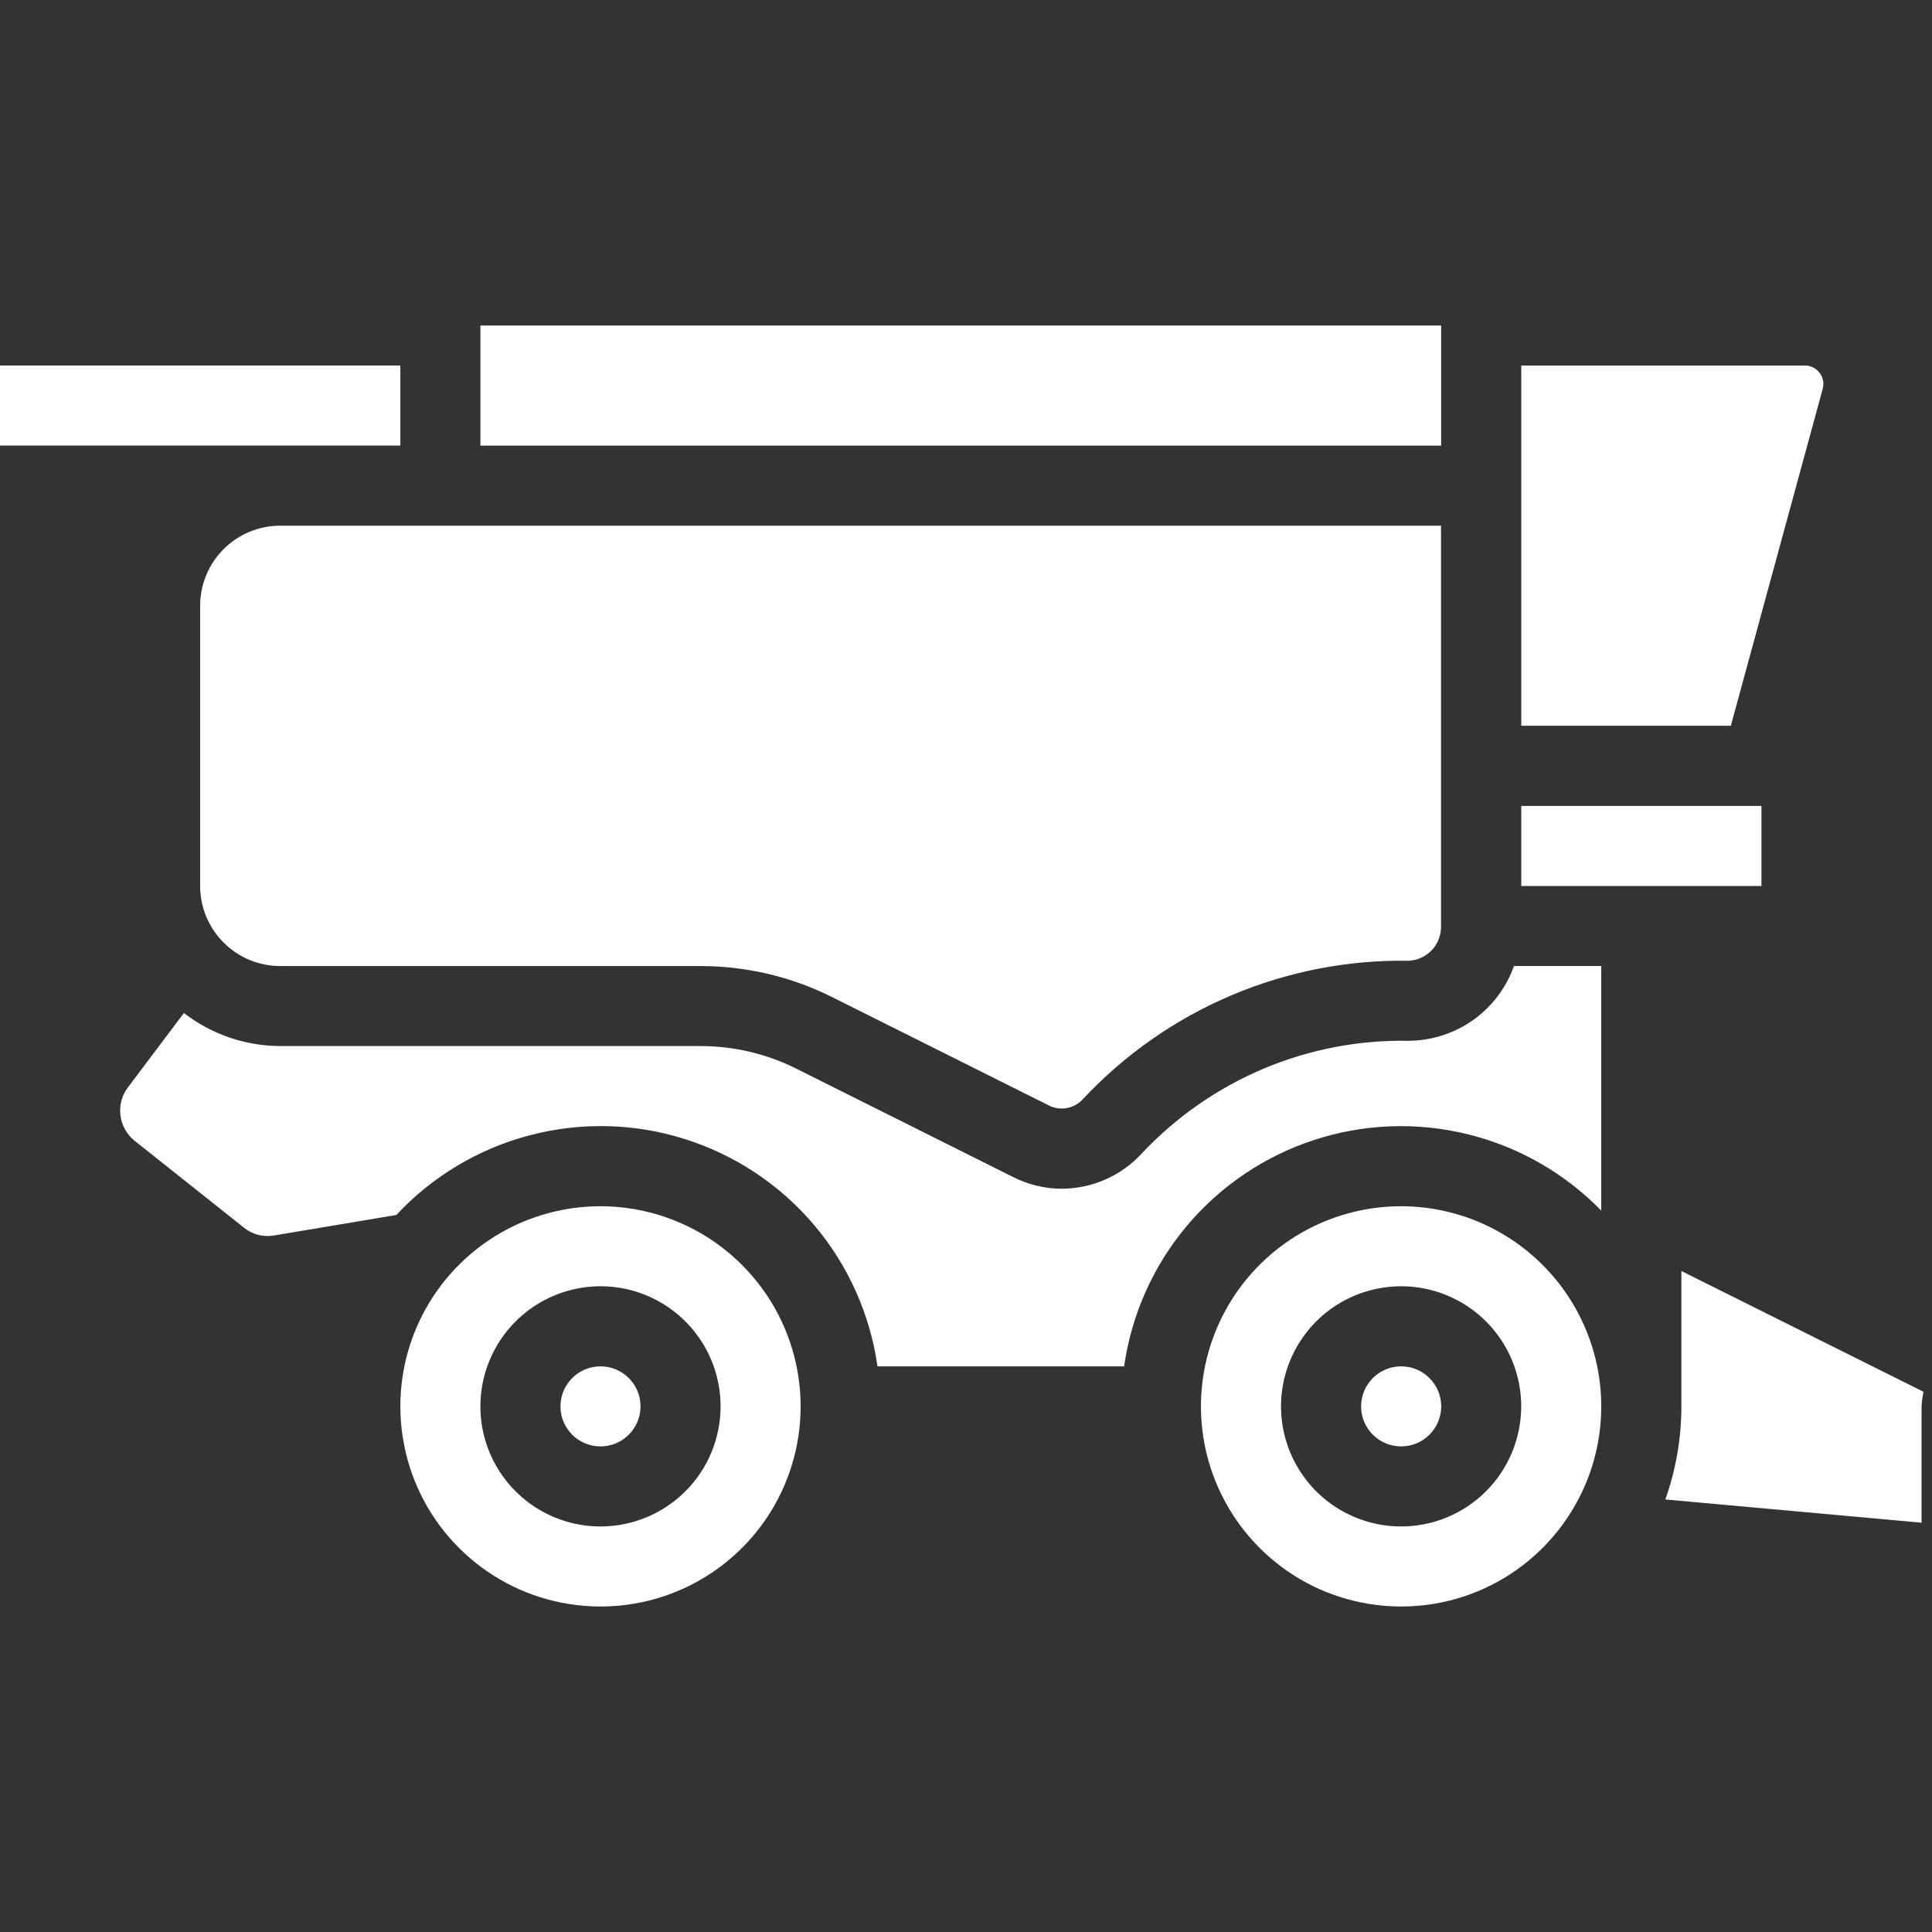
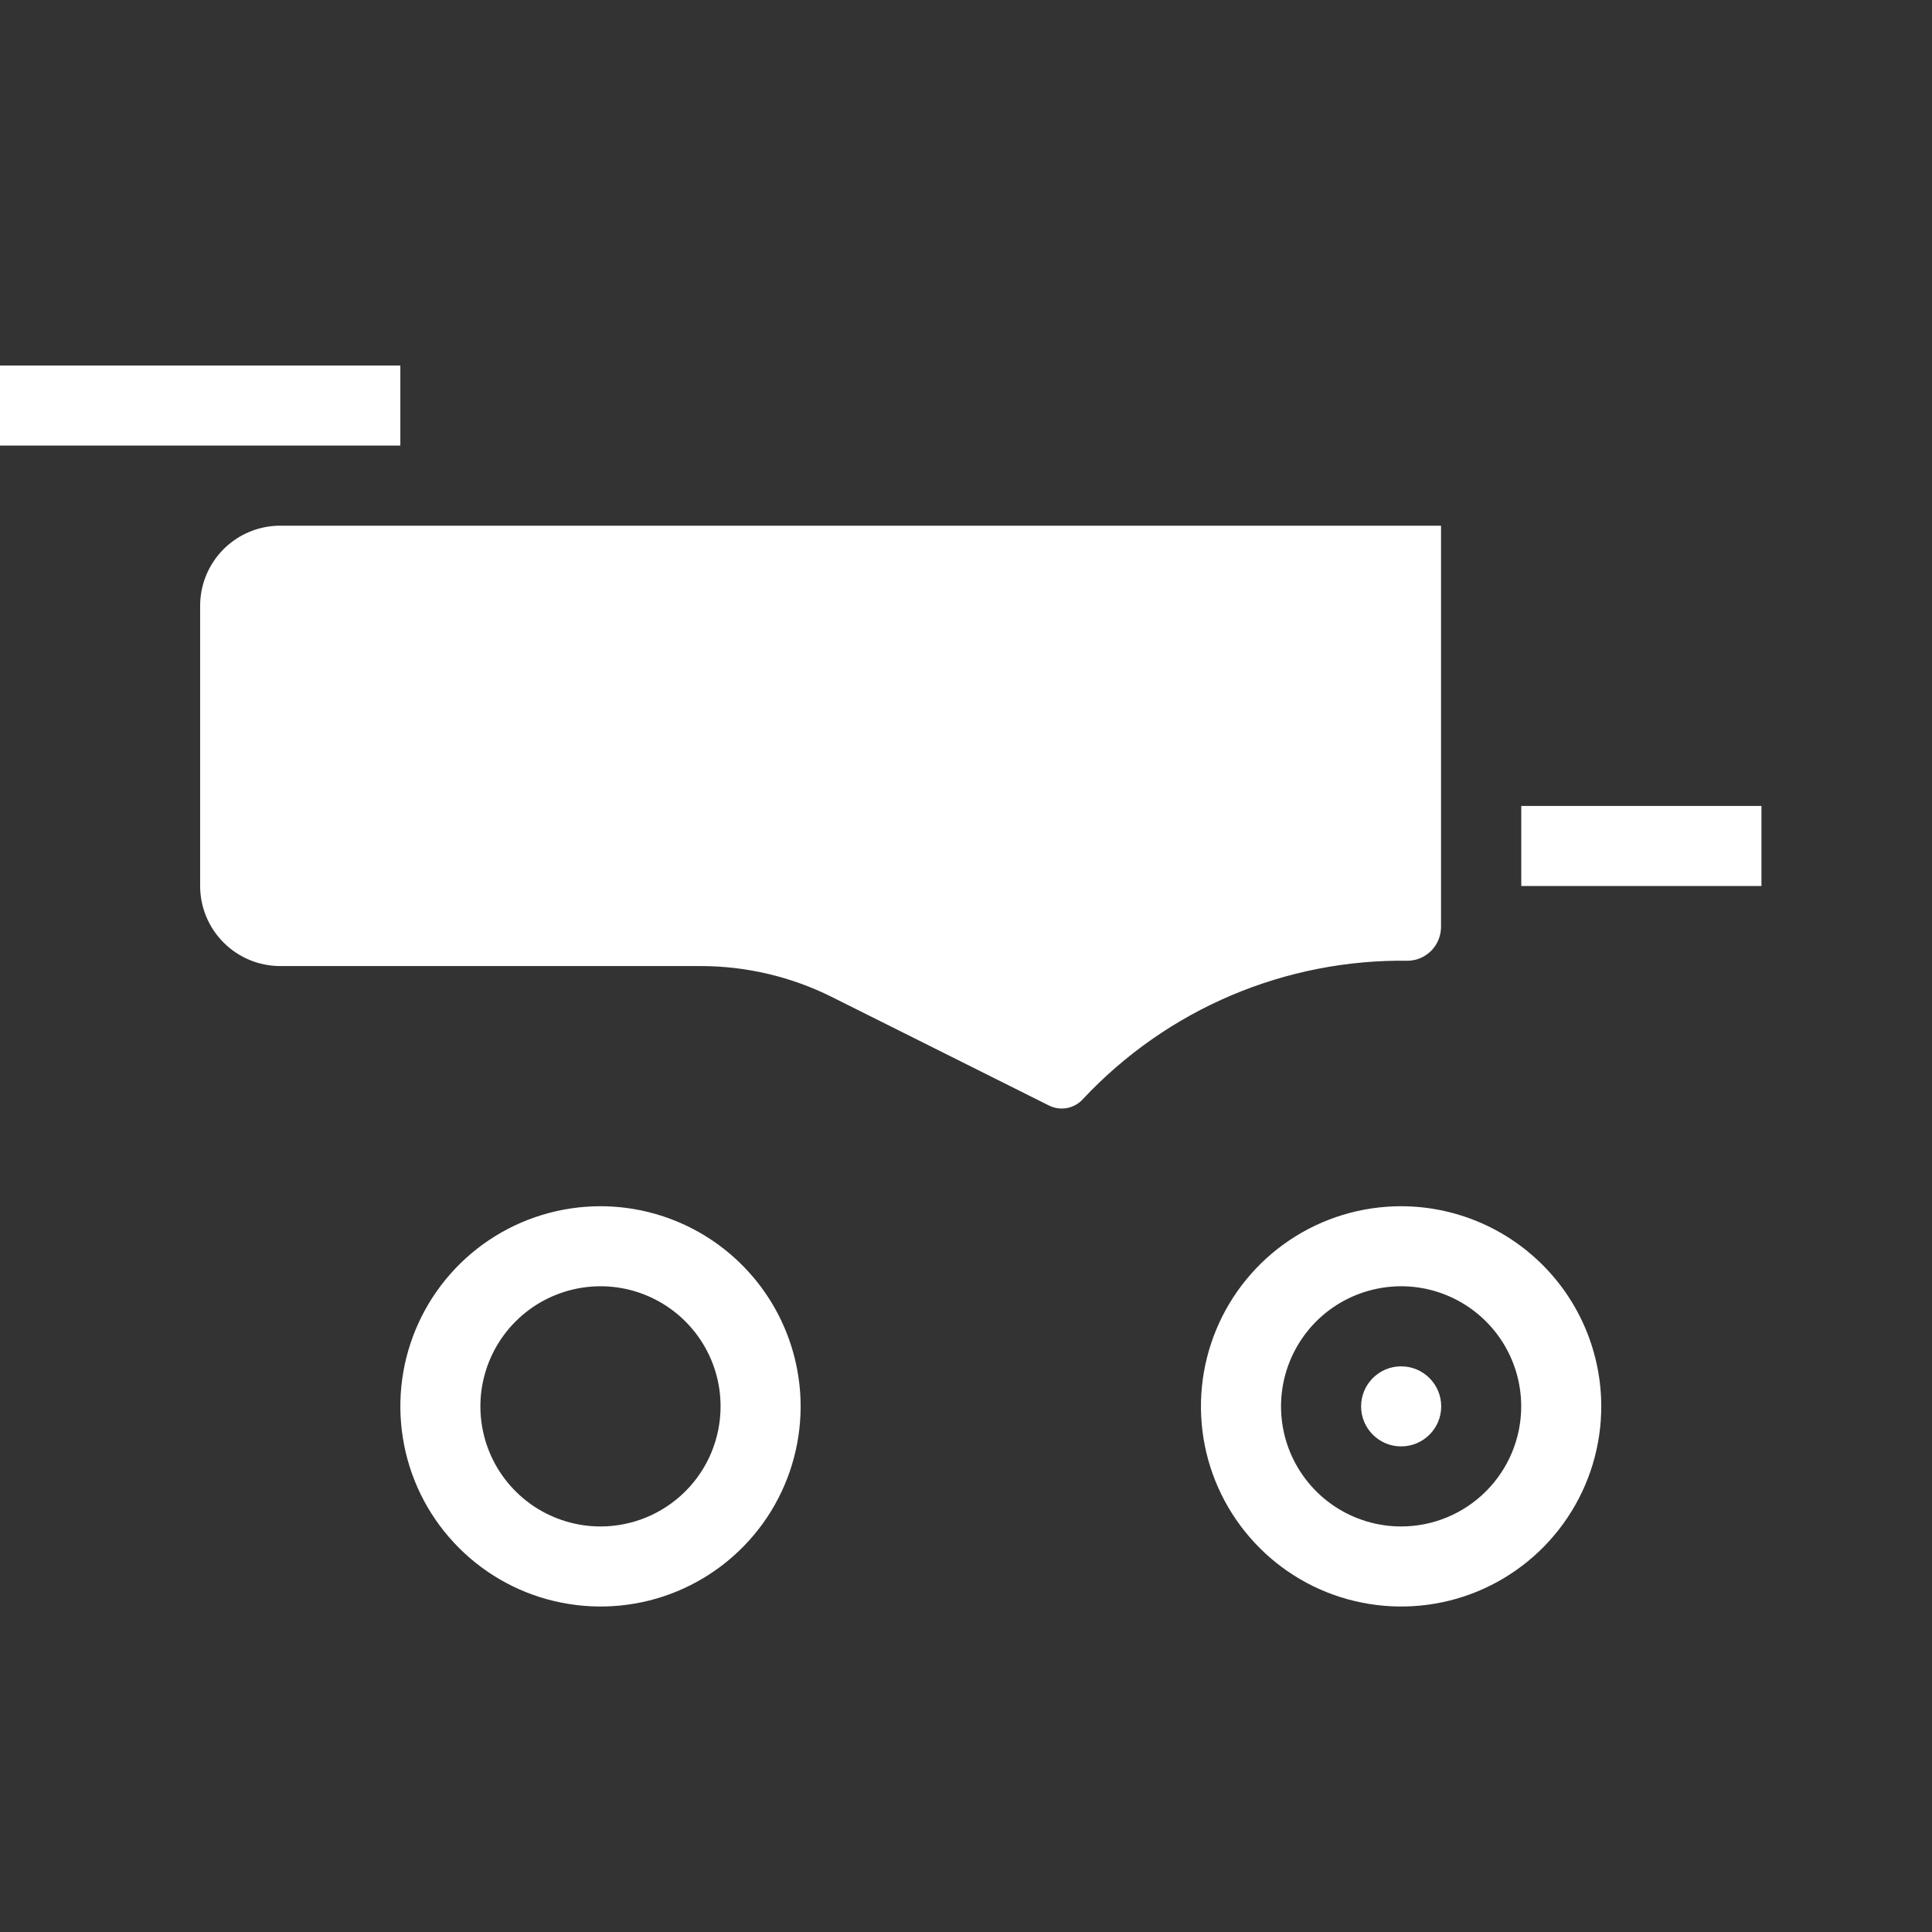
<svg xmlns="http://www.w3.org/2000/svg" width="32" height="32" viewBox="0 0 32 32" fill="none">
  <rect x="0" y="0" width="32" height="32" fill="#333333" stroke="none" />
  <path d="M3.315 10.033V14.675C3.315 15.026 3.455 15.364 3.704 15.612C3.952 15.861 4.29 16.001 4.641 16.001H11.612C12.363 16.002 13.104 16.177 13.776 16.512L17.379 18.313C17.472 18.358 17.576 18.372 17.677 18.352C17.778 18.332 17.87 18.279 17.938 18.203C18.628 17.466 19.464 16.881 20.392 16.487C21.321 16.093 22.322 15.897 23.331 15.913C23.475 15.907 23.611 15.845 23.711 15.742C23.811 15.637 23.867 15.499 23.868 15.355V8.707H4.641C4.29 8.707 3.952 8.847 3.704 9.095C3.455 9.344 3.315 9.681 3.315 10.033Z" fill="white" />
  <path d="M29.175 13.349H25.197V14.675H29.175V13.349Z" fill="white" />
  <path d="M6.631 6.054H0V7.38H6.631V6.054Z" fill="white" />
  <path d="M23.207 23.957C23.574 23.957 23.871 23.66 23.871 23.294C23.871 22.928 23.574 22.631 23.207 22.631C22.841 22.631 22.544 22.928 22.544 23.294C22.544 23.66 22.841 23.957 23.207 23.957Z" fill="white" />
  <path d="M23.207 19.979C22.551 19.979 21.91 20.173 21.365 20.537C20.82 20.901 20.395 21.419 20.144 22.025C19.893 22.631 19.827 23.297 19.955 23.941C20.083 24.584 20.399 25.174 20.863 25.638C21.326 26.102 21.917 26.418 22.56 26.545C23.203 26.673 23.87 26.608 24.476 26.357C25.081 26.106 25.599 25.681 25.963 25.136C26.328 24.59 26.522 23.95 26.522 23.294C26.521 22.415 26.172 21.572 25.55 20.951C24.928 20.329 24.086 19.98 23.207 19.979ZM23.207 25.283C22.814 25.283 22.429 25.166 22.102 24.948C21.775 24.729 21.52 24.419 21.369 24.055C21.219 23.692 21.179 23.292 21.256 22.906C21.333 22.52 21.522 22.166 21.8 21.887C22.078 21.609 22.433 21.42 22.819 21.343C23.205 21.266 23.605 21.305 23.968 21.456C24.332 21.607 24.642 21.862 24.861 22.189C25.079 22.516 25.196 22.9 25.196 23.294C25.196 23.821 24.986 24.327 24.613 24.7C24.24 25.073 23.735 25.283 23.207 25.283Z" fill="white" />
  <path d="M9.946 19.979C9.29 19.979 8.649 20.173 8.104 20.537C7.559 20.901 7.134 21.419 6.883 22.025C6.632 22.631 6.567 23.297 6.695 23.941C6.822 24.584 7.138 25.174 7.602 25.638C8.066 26.102 8.656 26.418 9.299 26.545C9.943 26.673 10.609 26.608 11.215 26.357C11.821 26.106 12.338 25.681 12.703 25.136C13.067 24.59 13.261 23.95 13.261 23.294C13.26 22.415 12.911 21.572 12.289 20.951C11.668 20.329 10.825 19.98 9.946 19.979ZM9.946 25.283C9.553 25.283 9.168 25.166 8.841 24.948C8.514 24.729 8.259 24.419 8.108 24.055C7.958 23.692 7.918 23.292 7.995 22.906C8.072 22.52 8.261 22.166 8.54 21.887C8.818 21.609 9.172 21.42 9.558 21.343C9.944 21.266 10.344 21.305 10.707 21.456C11.071 21.607 11.382 21.862 11.6 22.189C11.819 22.516 11.935 22.9 11.935 23.294C11.935 23.821 11.726 24.327 11.353 24.7C10.98 25.073 10.474 25.283 9.946 25.283Z" fill="white" />
-   <path d="M30.138 6.175C30.109 6.137 30.072 6.106 30.029 6.085C29.987 6.064 29.94 6.053 29.892 6.054H25.197V12.021H28.668L30.189 6.443C30.202 6.397 30.204 6.349 30.196 6.303C30.187 6.256 30.167 6.213 30.138 6.175Z" fill="white" />
-   <path d="M23.87 5.392H7.957V7.381H23.87V5.392Z" fill="white" />
-   <path d="M9.946 23.957C10.312 23.957 10.609 23.66 10.609 23.294C10.609 22.928 10.312 22.631 9.946 22.631C9.58 22.631 9.283 22.928 9.283 23.294C9.283 23.66 9.58 23.957 9.946 23.957Z" fill="white" />
-   <path d="M2.225 18.891L4.032 20.327C4.101 20.385 4.182 20.427 4.268 20.451C4.355 20.474 4.446 20.479 4.534 20.464L6.564 20.124C7.16 19.485 7.925 19.027 8.77 18.805C9.615 18.582 10.506 18.602 11.339 18.865C12.173 19.127 12.915 19.62 13.481 20.286C14.046 20.953 14.411 21.765 14.534 22.631H18.619C18.741 21.774 19.1 20.968 19.657 20.305C20.214 19.643 20.945 19.149 21.768 18.881C22.59 18.612 23.472 18.58 24.312 18.787C25.153 18.994 25.918 19.432 26.522 20.052V16H25.076C24.948 16.361 24.712 16.673 24.4 16.895C24.088 17.116 23.715 17.236 23.333 17.239C22.507 17.223 21.687 17.381 20.925 17.702C20.164 18.024 19.479 18.501 18.913 19.103C18.744 19.287 18.54 19.434 18.311 19.535C18.083 19.636 17.836 19.688 17.587 19.689C17.309 19.689 17.034 19.623 16.786 19.498L13.183 17.697C12.695 17.454 12.157 17.327 11.612 17.326H4.641C4.064 17.324 3.503 17.132 3.046 16.779L2.114 18.017C2.017 18.149 1.974 18.314 1.995 18.476C2.016 18.639 2.098 18.787 2.225 18.891Z" fill="white" />
-   <path d="M27.583 24.836L31.827 25.221V23.295C31.832 23.213 31.843 23.132 31.858 23.052L27.849 21.052V23.295C27.849 23.82 27.759 24.341 27.583 24.836Z" fill="white" />
</svg>